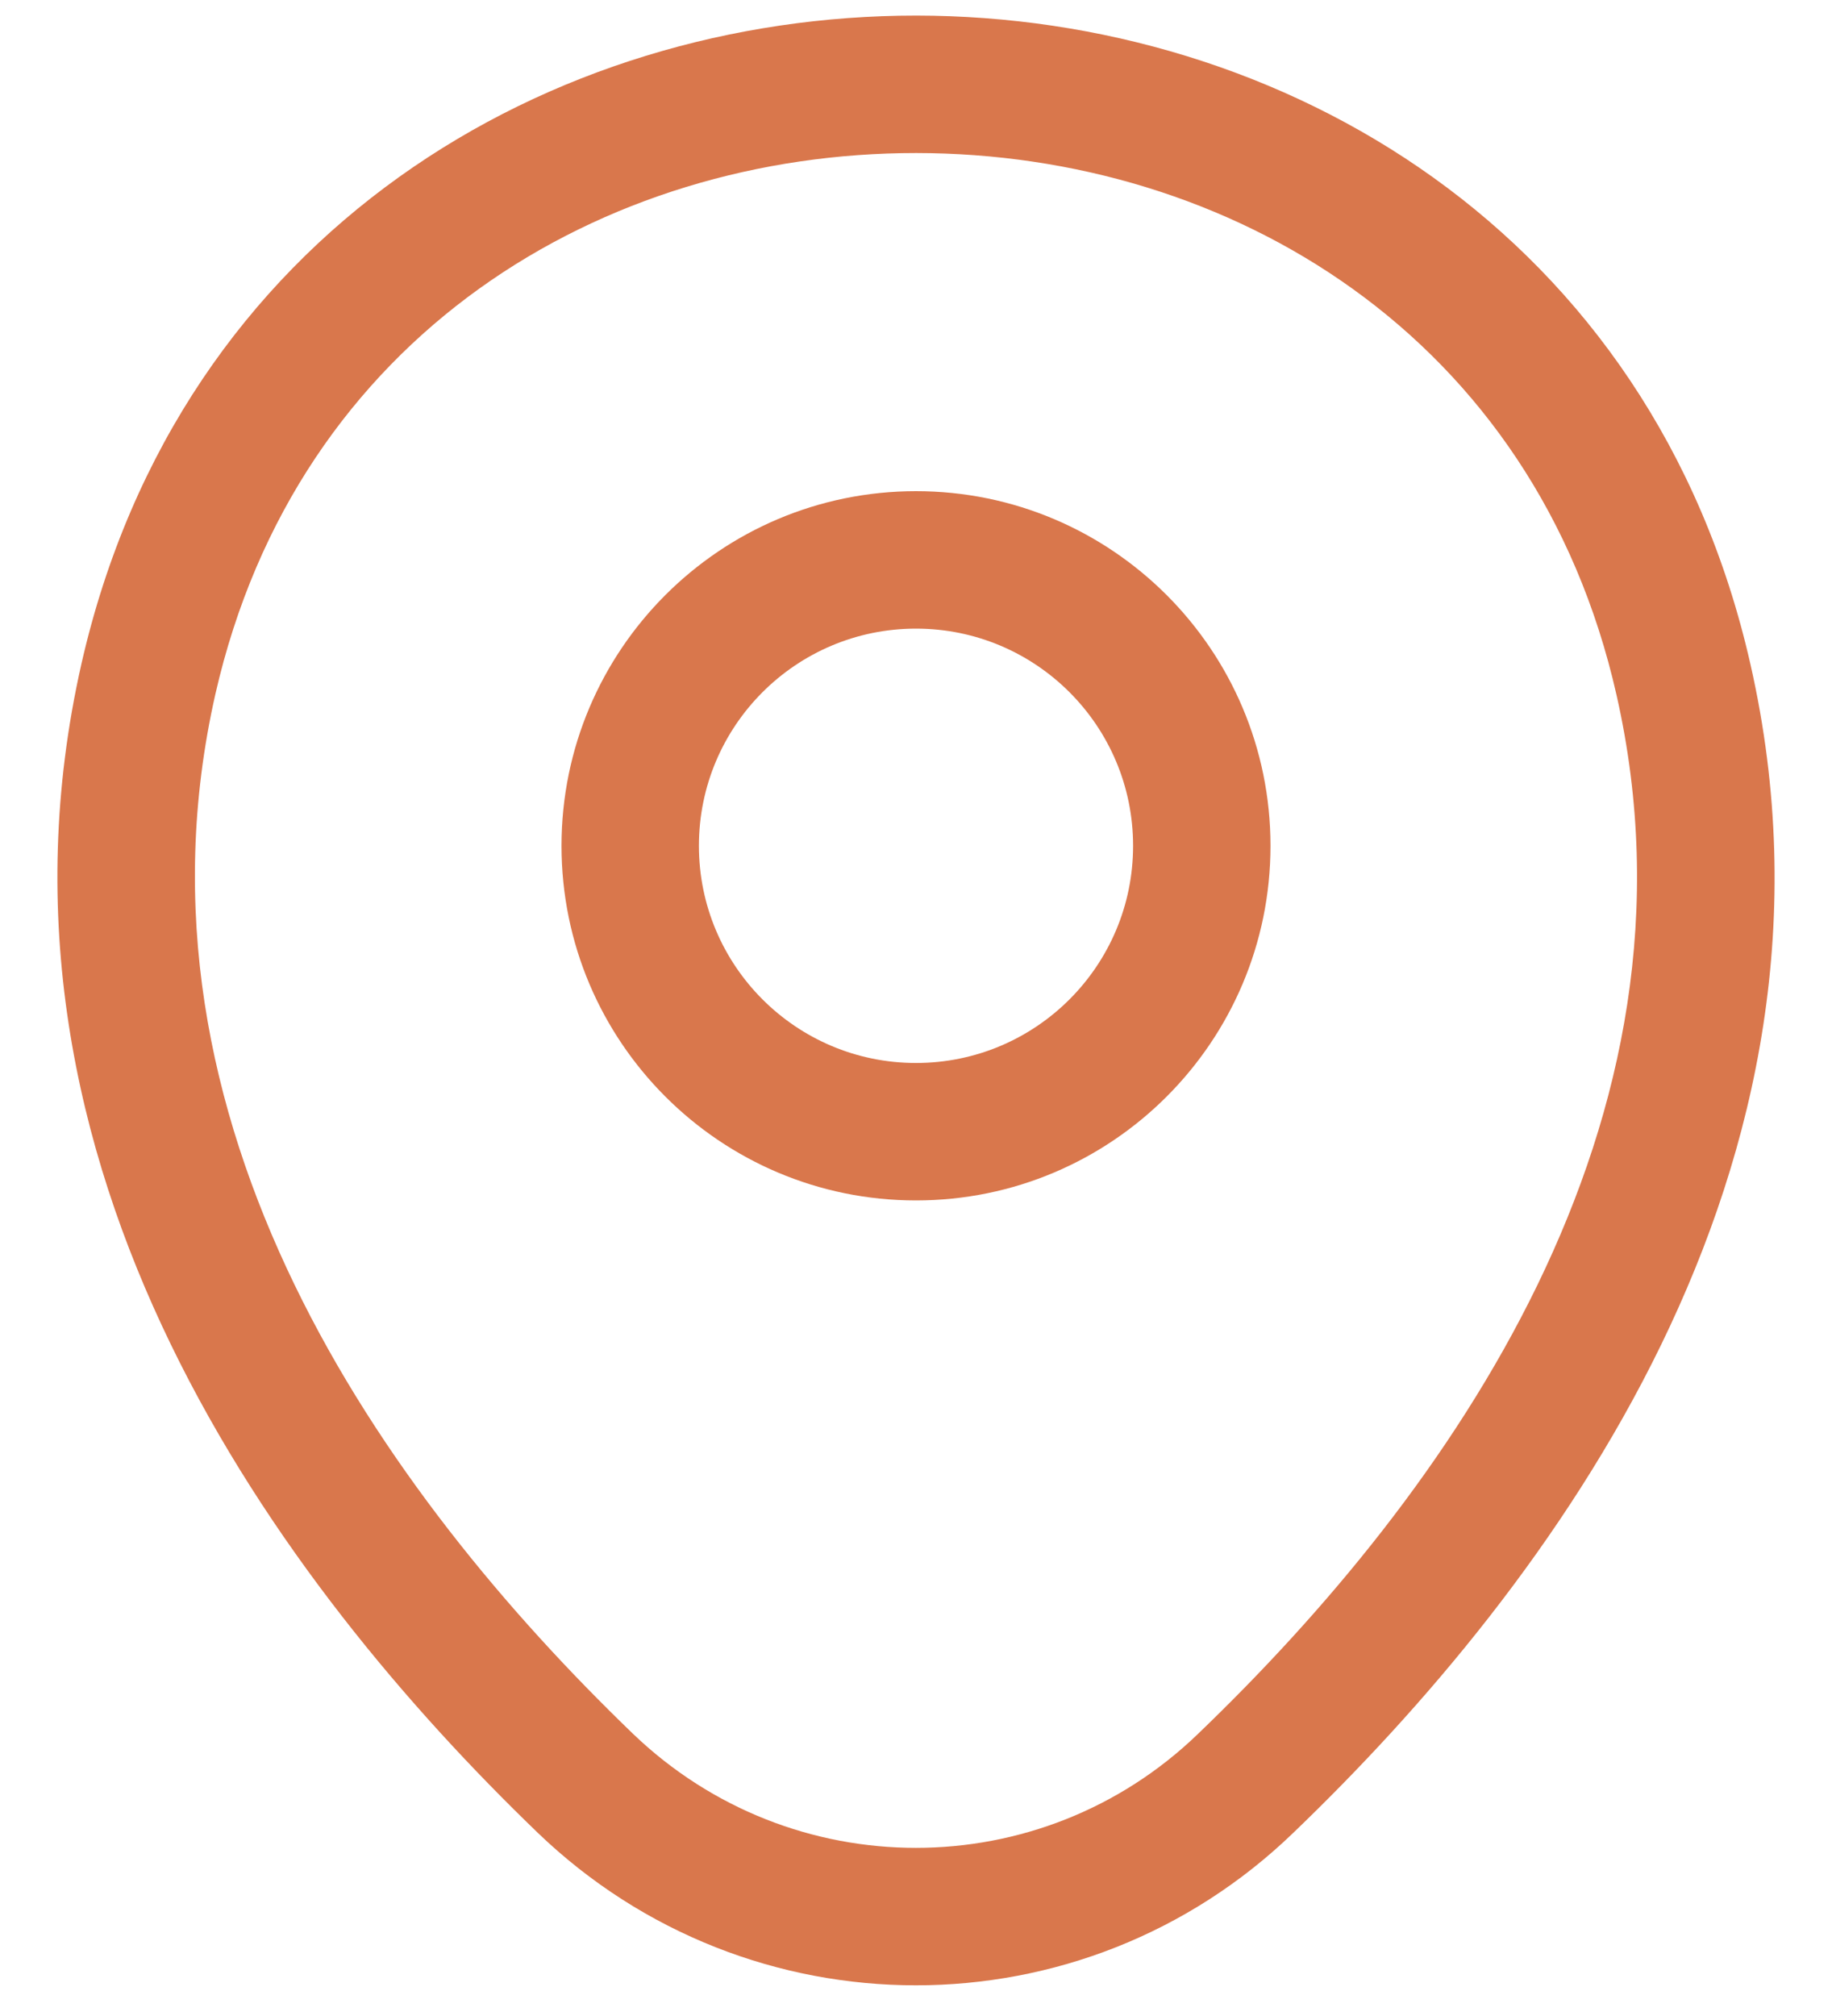
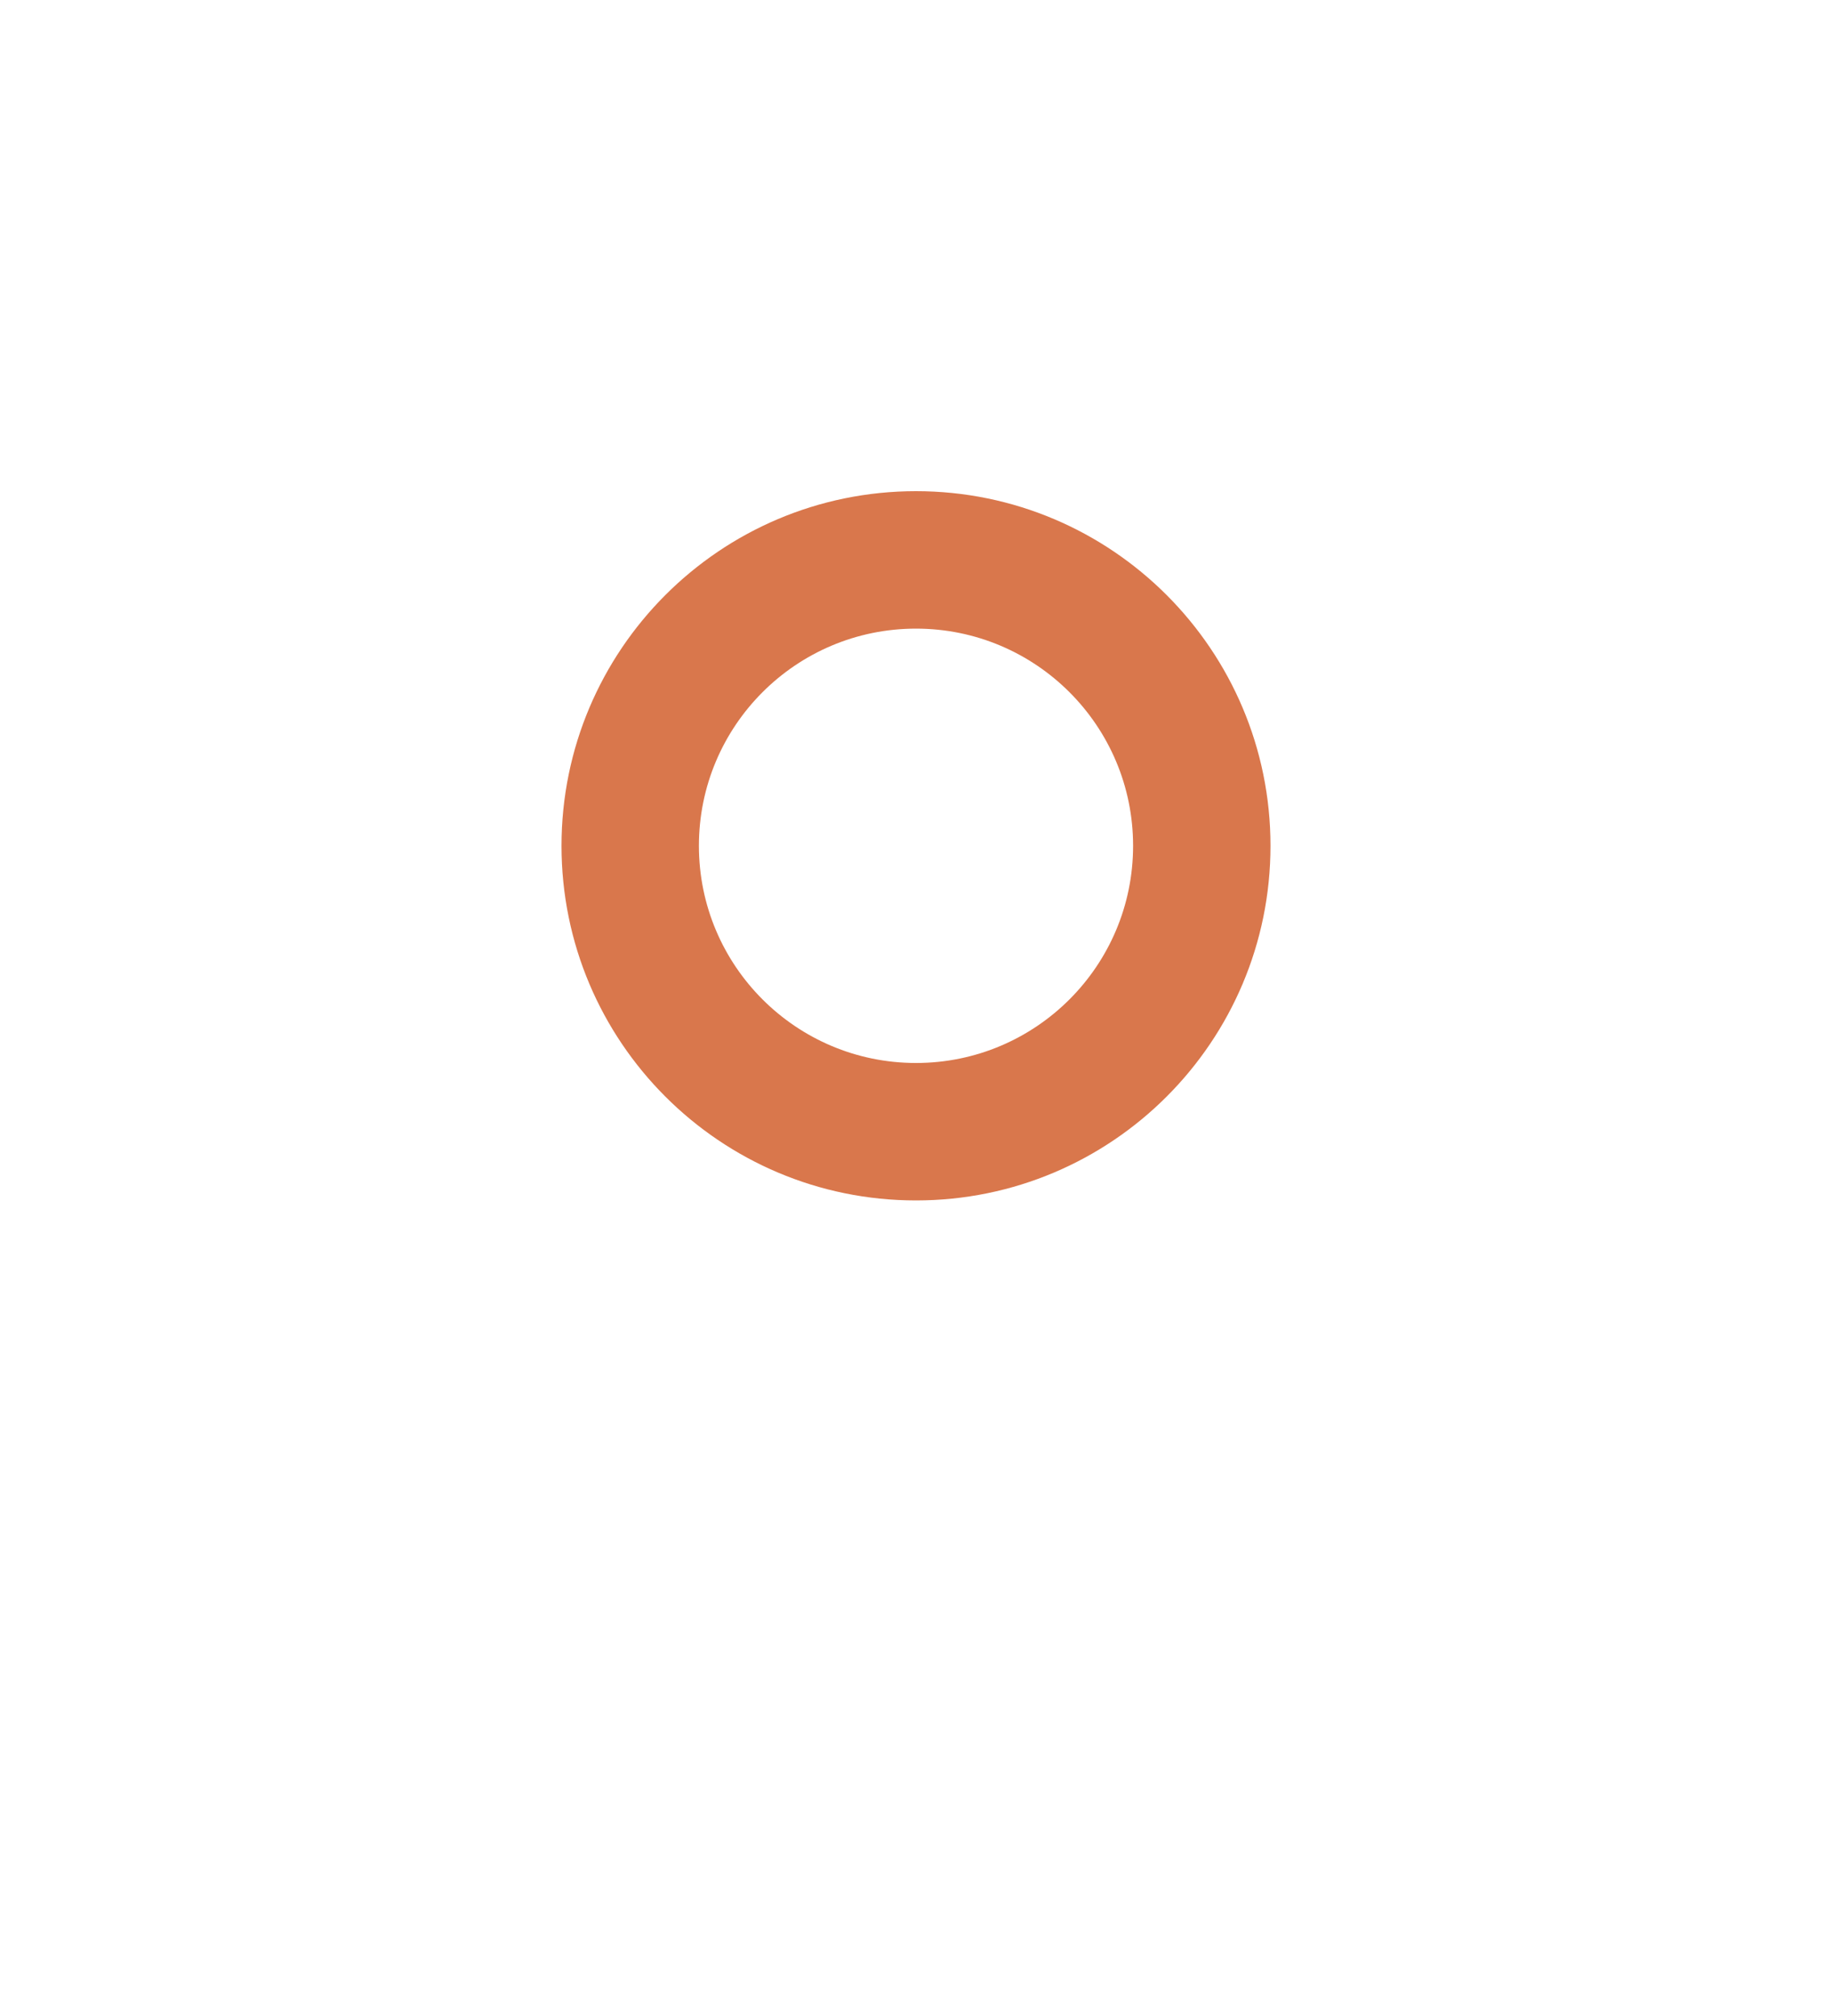
<svg xmlns="http://www.w3.org/2000/svg" fill="none" viewBox="0 0 20 22" height="22" width="20">
  <path fill="#D9774C" d="M10 6.86C8.691 6.86 7.63 7.921 7.63 9.23C7.63 10.539 8.691 11.6 10 11.6C11.309 11.6 12.37 10.539 12.37 9.23C12.37 7.921 11.309 6.86 10 6.86ZM6.13 9.23C6.13 7.093 7.863 5.36 10 5.36C12.137 5.36 13.87 7.093 13.87 9.23C13.87 11.368 12.137 13.1 10 13.1C7.863 13.1 6.13 11.368 6.13 9.23Z" clip-rule="evenodd" fill-rule="evenodd" />
-   <path fill="#D9774C" d="M10.003 1.67C6.587 1.668 3.245 3.651 2.351 7.576C1.294 12.246 4.188 16.297 6.91 18.92C8.641 20.581 11.361 20.579 13.079 18.921L13.081 18.919C15.812 16.296 18.706 12.256 17.648 7.586C16.76 3.66 13.42 1.673 10.003 1.67ZM19.111 7.255C18.04 2.521 13.985 0.173 10.004 0.17C6.024 0.168 1.966 2.51 0.889 7.244C-0.354 12.734 3.072 17.304 5.87 20L5.871 20.001C8.18 22.219 11.819 22.221 14.12 20C16.928 17.304 20.354 12.744 19.111 7.255Z" clip-rule="evenodd" fill-rule="evenodd" />
</svg>